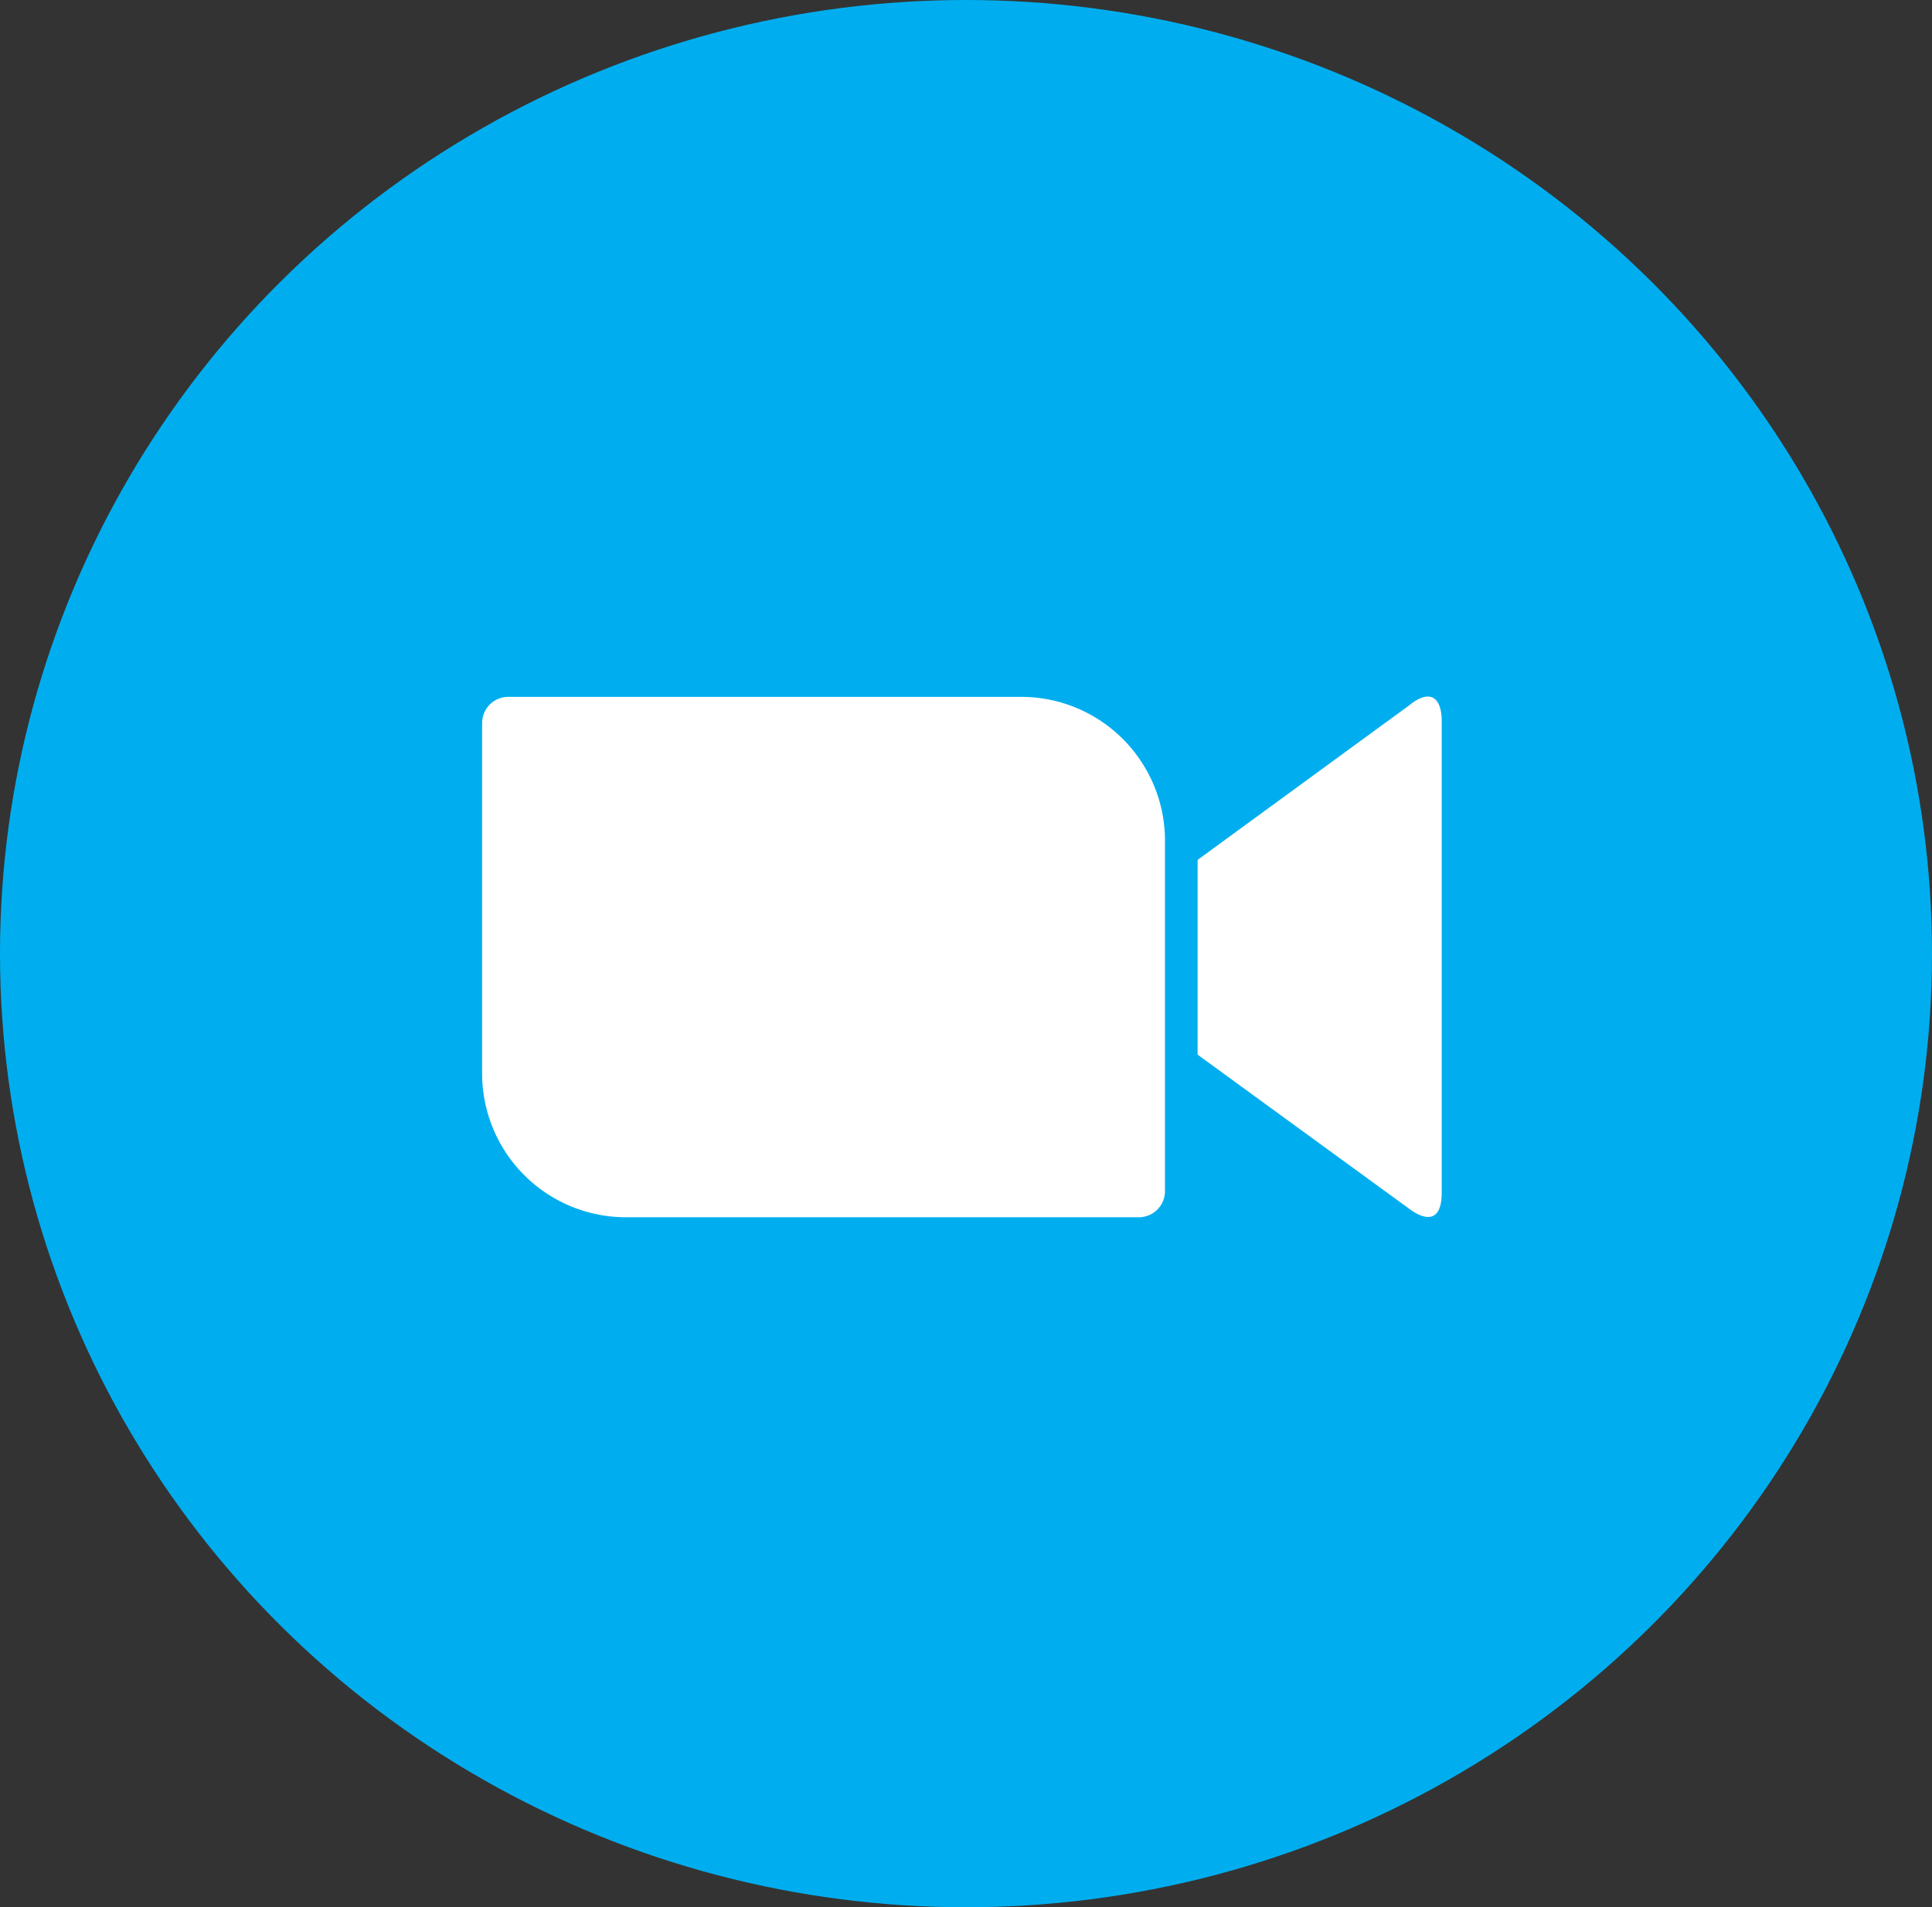
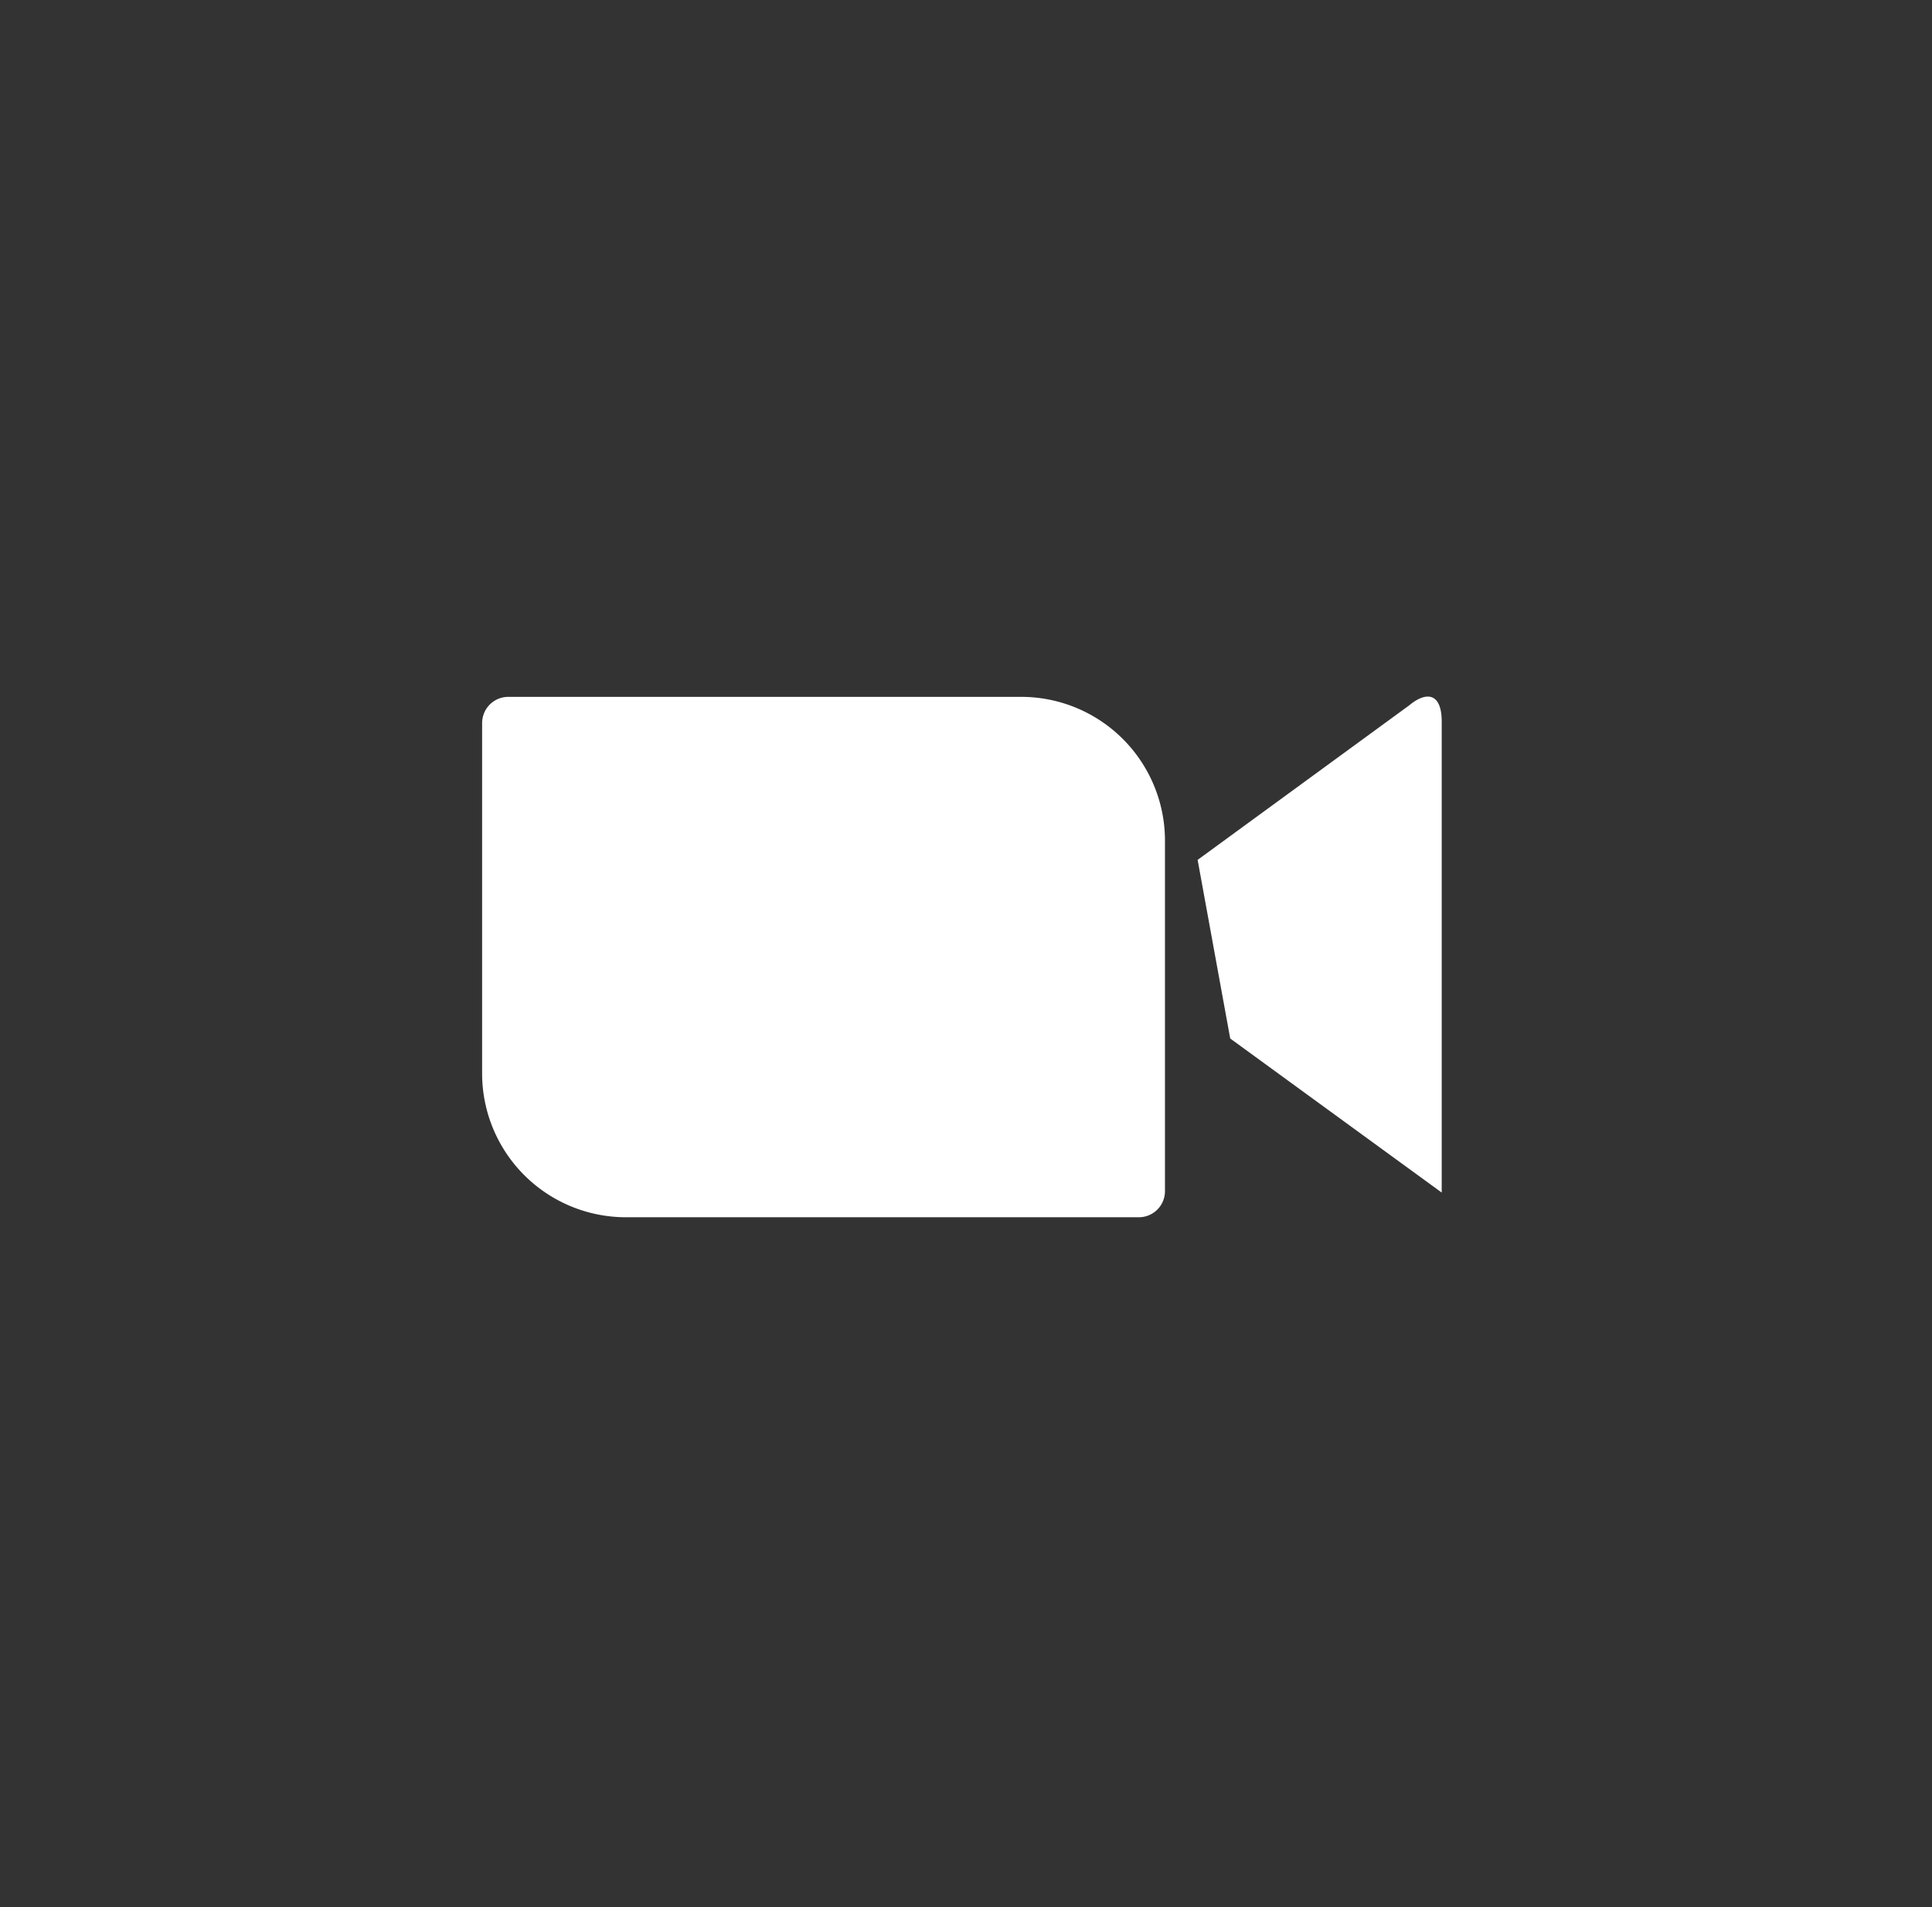
<svg xmlns="http://www.w3.org/2000/svg" viewBox="0 0 79 78">
  <rect x="0" y="0" width="79" height="78" fill="#333333" stroke="none" />
  <g id="グループ_172" data-name="グループ 172" transform="translate(0.091 -0.246)">
-     <ellipse id="楕円形_4" data-name="楕円形 4" cx="39.5" cy="39" rx="39.5" ry="39" transform="translate(-0.091 0.246)" fill="#00aeef" />
-     <path id="パス_48" data-name="パス 48" d="M36.328,22.468l8.648-6.317c.751-.622,1.333-.466,1.333.66V36.073c0,1.278-.712,1.126-1.333.66l-8.648-6.3ZM7.071,16.863V31.232a5.881,5.881,0,0,0,5.9,5.851H33.918a1.069,1.069,0,0,0,1.075-1.061V21.652a5.881,5.881,0,0,0-5.9-5.851H8.146a1.069,1.069,0,0,0-1.074,1.062Z" transform="translate(12.552 12.944)" fill="#fff" />
+     <path id="パス_48" data-name="パス 48" d="M36.328,22.468l8.648-6.317c.751-.622,1.333-.466,1.333.66V36.073l-8.648-6.3ZM7.071,16.863V31.232a5.881,5.881,0,0,0,5.9,5.851H33.918a1.069,1.069,0,0,0,1.075-1.061V21.652a5.881,5.881,0,0,0-5.9-5.851H8.146a1.069,1.069,0,0,0-1.074,1.062Z" transform="translate(12.552 12.944)" fill="#fff" />
  </g>
</svg>